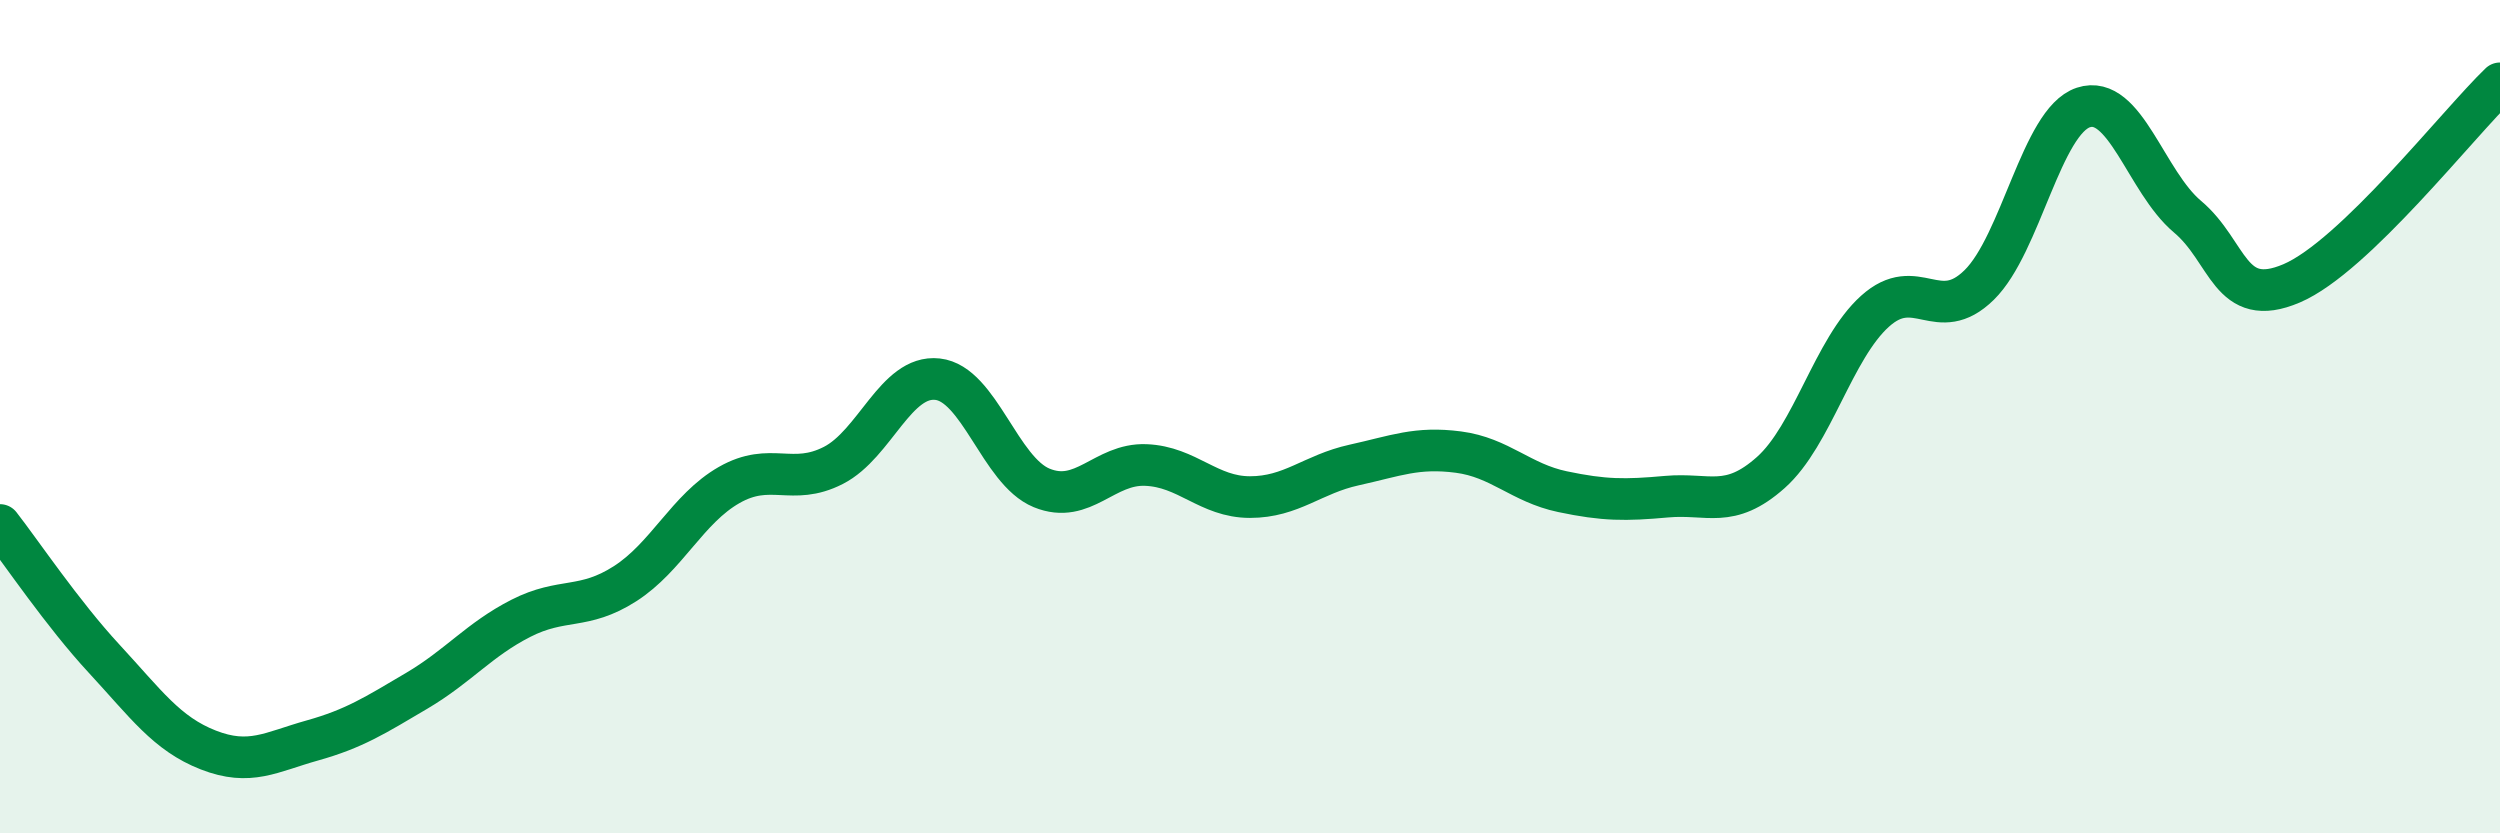
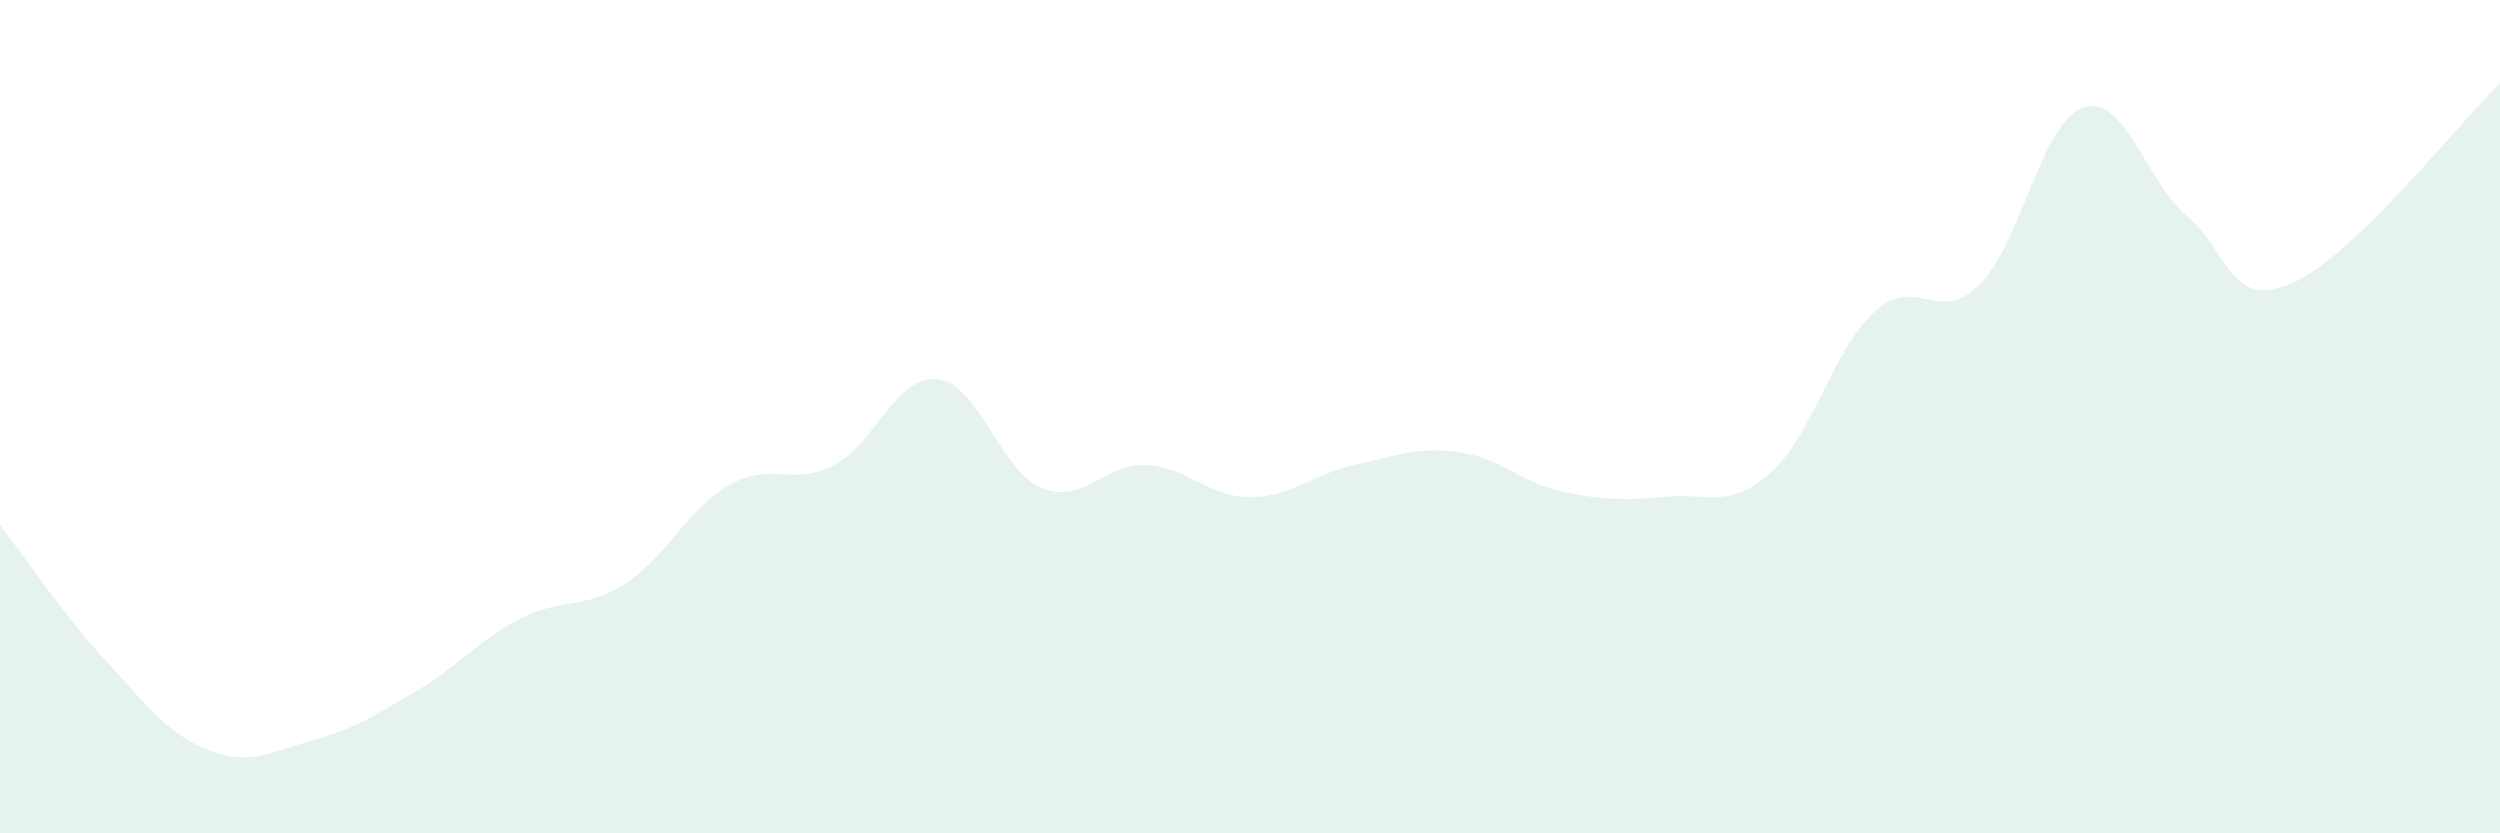
<svg xmlns="http://www.w3.org/2000/svg" width="60" height="20" viewBox="0 0 60 20">
  <path d="M 0,12.6 C 0.5,13.24 1.5,14.73 2.5,15.81 C 3.5,16.89 4,17.61 5,18 C 6,18.39 6.5,18.05 7.5,17.77 C 8.5,17.49 9,17.17 10,16.58 C 11,15.99 11.5,15.35 12.5,14.84 C 13.5,14.33 14,14.65 15,14.01 C 16,13.37 16.5,12.21 17.5,11.64 C 18.5,11.07 19,11.68 20,11.17 C 21,10.66 21.5,8.99 22.5,9.1 C 23.5,9.21 24,11.3 25,11.71 C 26,12.12 26.5,11.12 27.5,11.16 C 28.5,11.2 29,11.93 30,11.93 C 31,11.93 31.5,11.38 32.5,11.16 C 33.5,10.94 34,10.72 35,10.85 C 36,10.98 36.5,11.59 37.5,11.8 C 38.5,12.01 39,12.01 40,11.92 C 41,11.83 41.5,12.23 42.5,11.34 C 43.5,10.45 44,8.37 45,7.47 C 46,6.57 46.5,7.82 47.5,6.84 C 48.5,5.86 49,2.91 50,2.58 C 51,2.25 51.5,4.36 52.5,5.2 C 53.5,6.04 53.5,7.44 55,6.8 C 56.5,6.16 59,2.96 60,2L60 20L0 20Z" fill="#008740" opacity="0.1" stroke-linecap="round" stroke-linejoin="round" />
-   <path d="M 0,12.6 C 0.5,13.24 1.5,14.73 2.5,15.81 C 3.5,16.89 4,17.61 5,18 C 6,18.39 6.5,18.05 7.5,17.77 C 8.5,17.49 9,17.17 10,16.58 C 11,15.99 11.5,15.35 12.5,14.84 C 13.5,14.33 14,14.65 15,14.01 C 16,13.37 16.5,12.21 17.5,11.64 C 18.5,11.07 19,11.68 20,11.17 C 21,10.66 21.5,8.99 22.5,9.1 C 23.5,9.21 24,11.3 25,11.71 C 26,12.12 26.5,11.12 27.5,11.16 C 28.5,11.2 29,11.93 30,11.93 C 31,11.93 31.5,11.38 32.5,11.16 C 33.5,10.94 34,10.72 35,10.85 C 36,10.98 36.5,11.59 37.5,11.8 C 38.5,12.01 39,12.01 40,11.92 C 41,11.83 41.5,12.23 42.5,11.34 C 43.5,10.45 44,8.37 45,7.47 C 46,6.57 46.5,7.82 47.5,6.84 C 48.5,5.86 49,2.91 50,2.58 C 51,2.25 51.5,4.36 52.5,5.2 C 53.5,6.04 53.5,7.44 55,6.8 C 56.5,6.16 59,2.96 60,2" stroke="#008740" stroke-width="1" fill="none" stroke-linecap="round" stroke-linejoin="round" />
</svg>